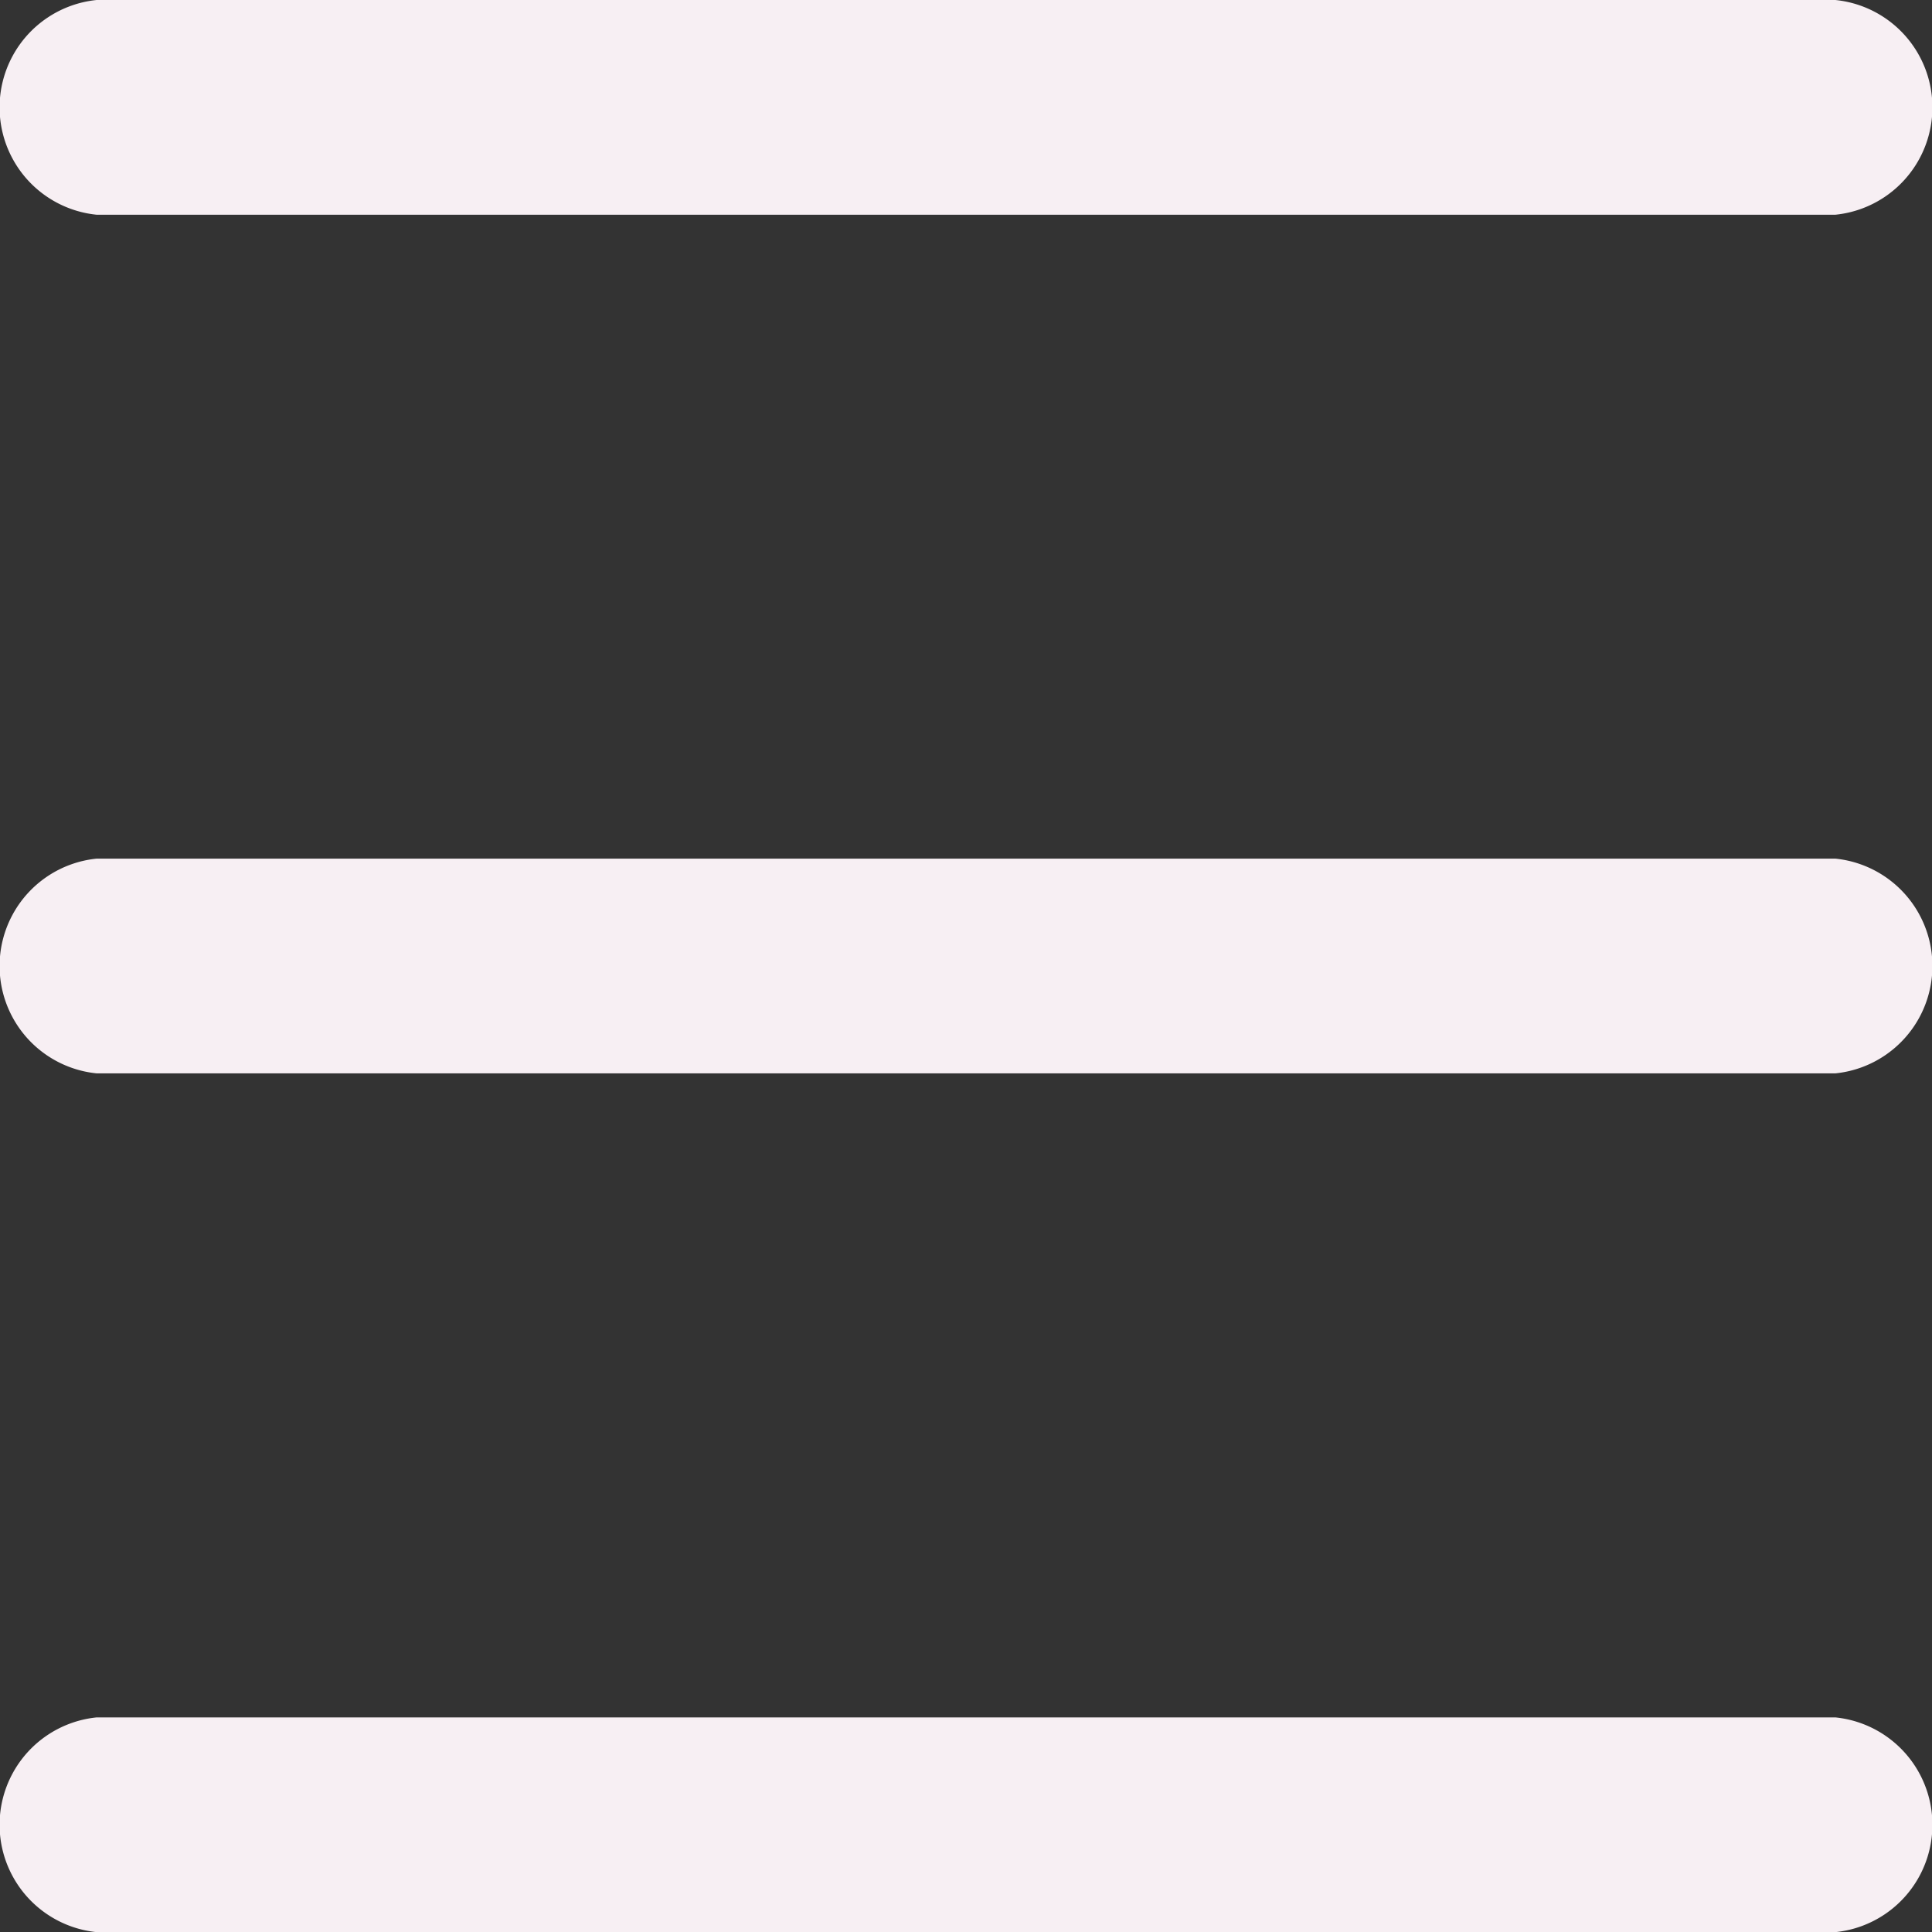
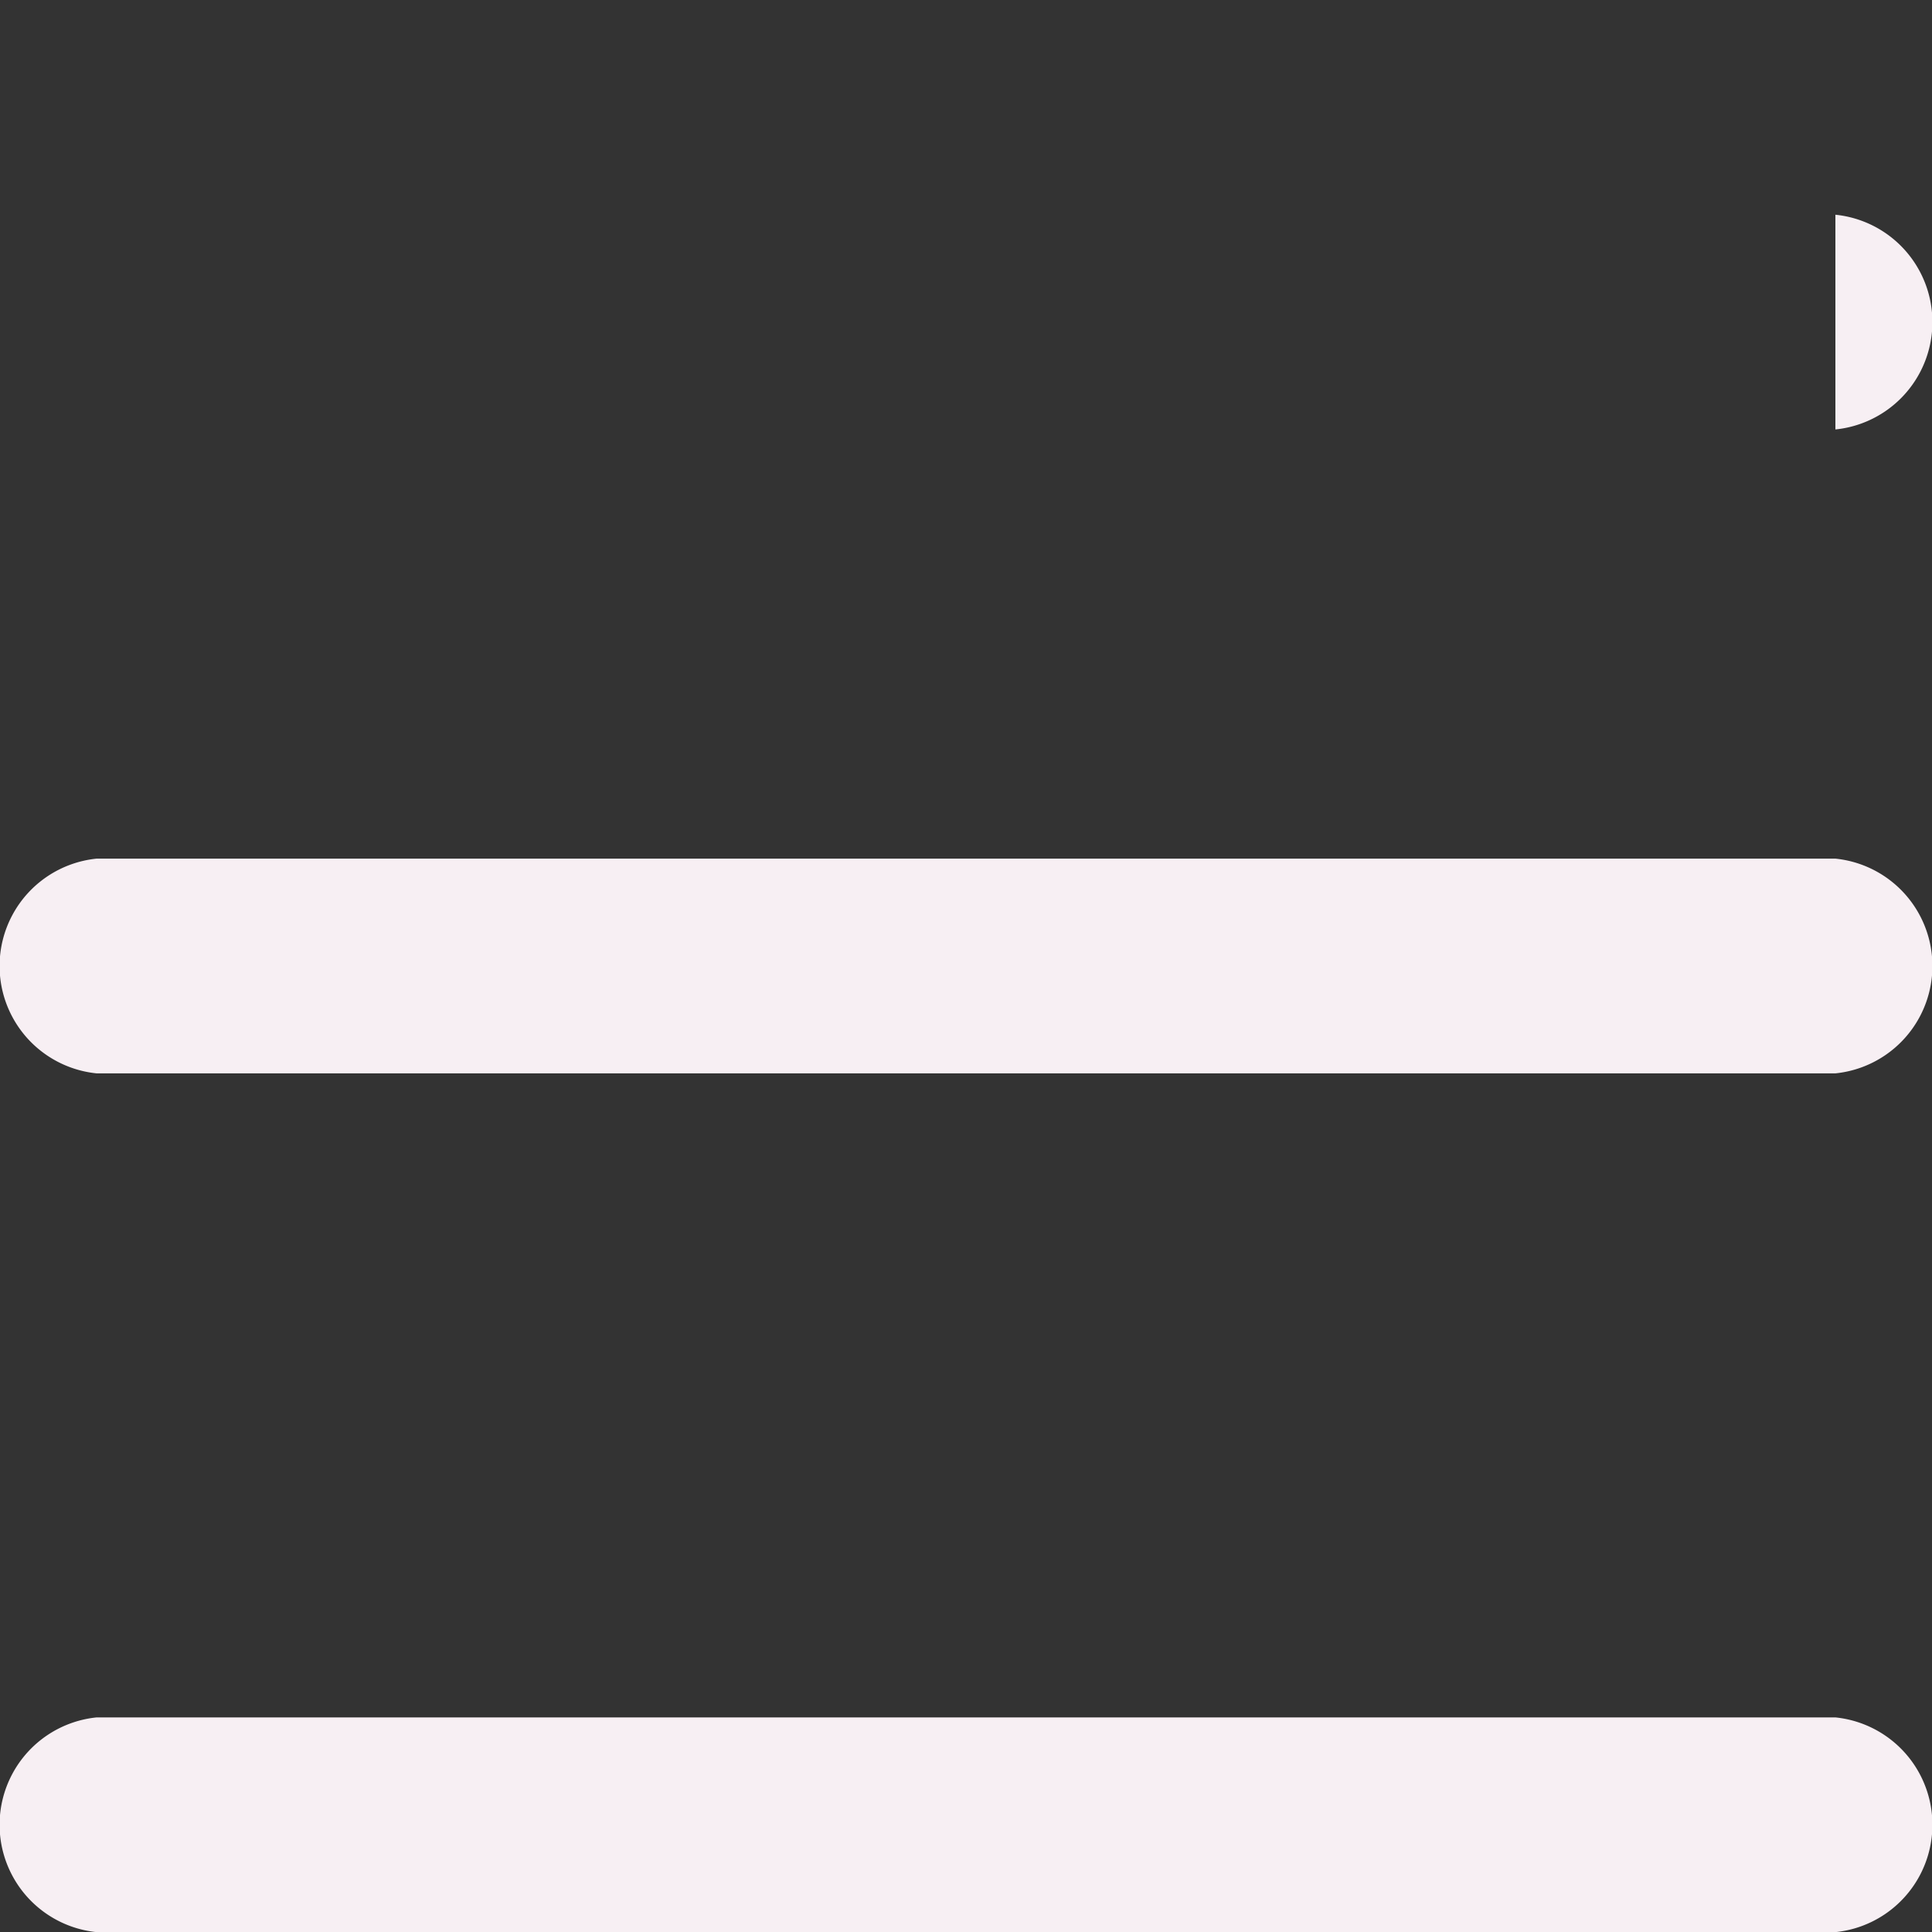
<svg xmlns="http://www.w3.org/2000/svg" width="14" height="14" viewBox="0 0 14 14">
  <rect x="0" y="0" width="14" height="14" fill="#333333" stroke="none" />
-   <path fill="#f7eff3" d="M223.3 894.778h-12.6a.782.782 0 0 1 0-1.556h12.6a.782.782 0 0 1 0 1.556zm0-6.222h-12.6a.782.782 0 0 1 0-1.556h12.6a.782.782 0 0 1 0 1.556zm-12.6 10.889h12.6a.782.782 0 0 1 0 1.556h-12.6a.782.782 0 0 1 0-1.556z" transform="translate(-210 -887)" />
+   <path fill="#f7eff3" d="M223.3 894.778h-12.6a.782.782 0 0 1 0-1.556h12.6a.782.782 0 0 1 0 1.556zm0-6.222h-12.6h12.6a.782.782 0 0 1 0 1.556zm-12.6 10.889h12.6a.782.782 0 0 1 0 1.556h-12.6a.782.782 0 0 1 0-1.556z" transform="translate(-210 -887)" />
</svg>